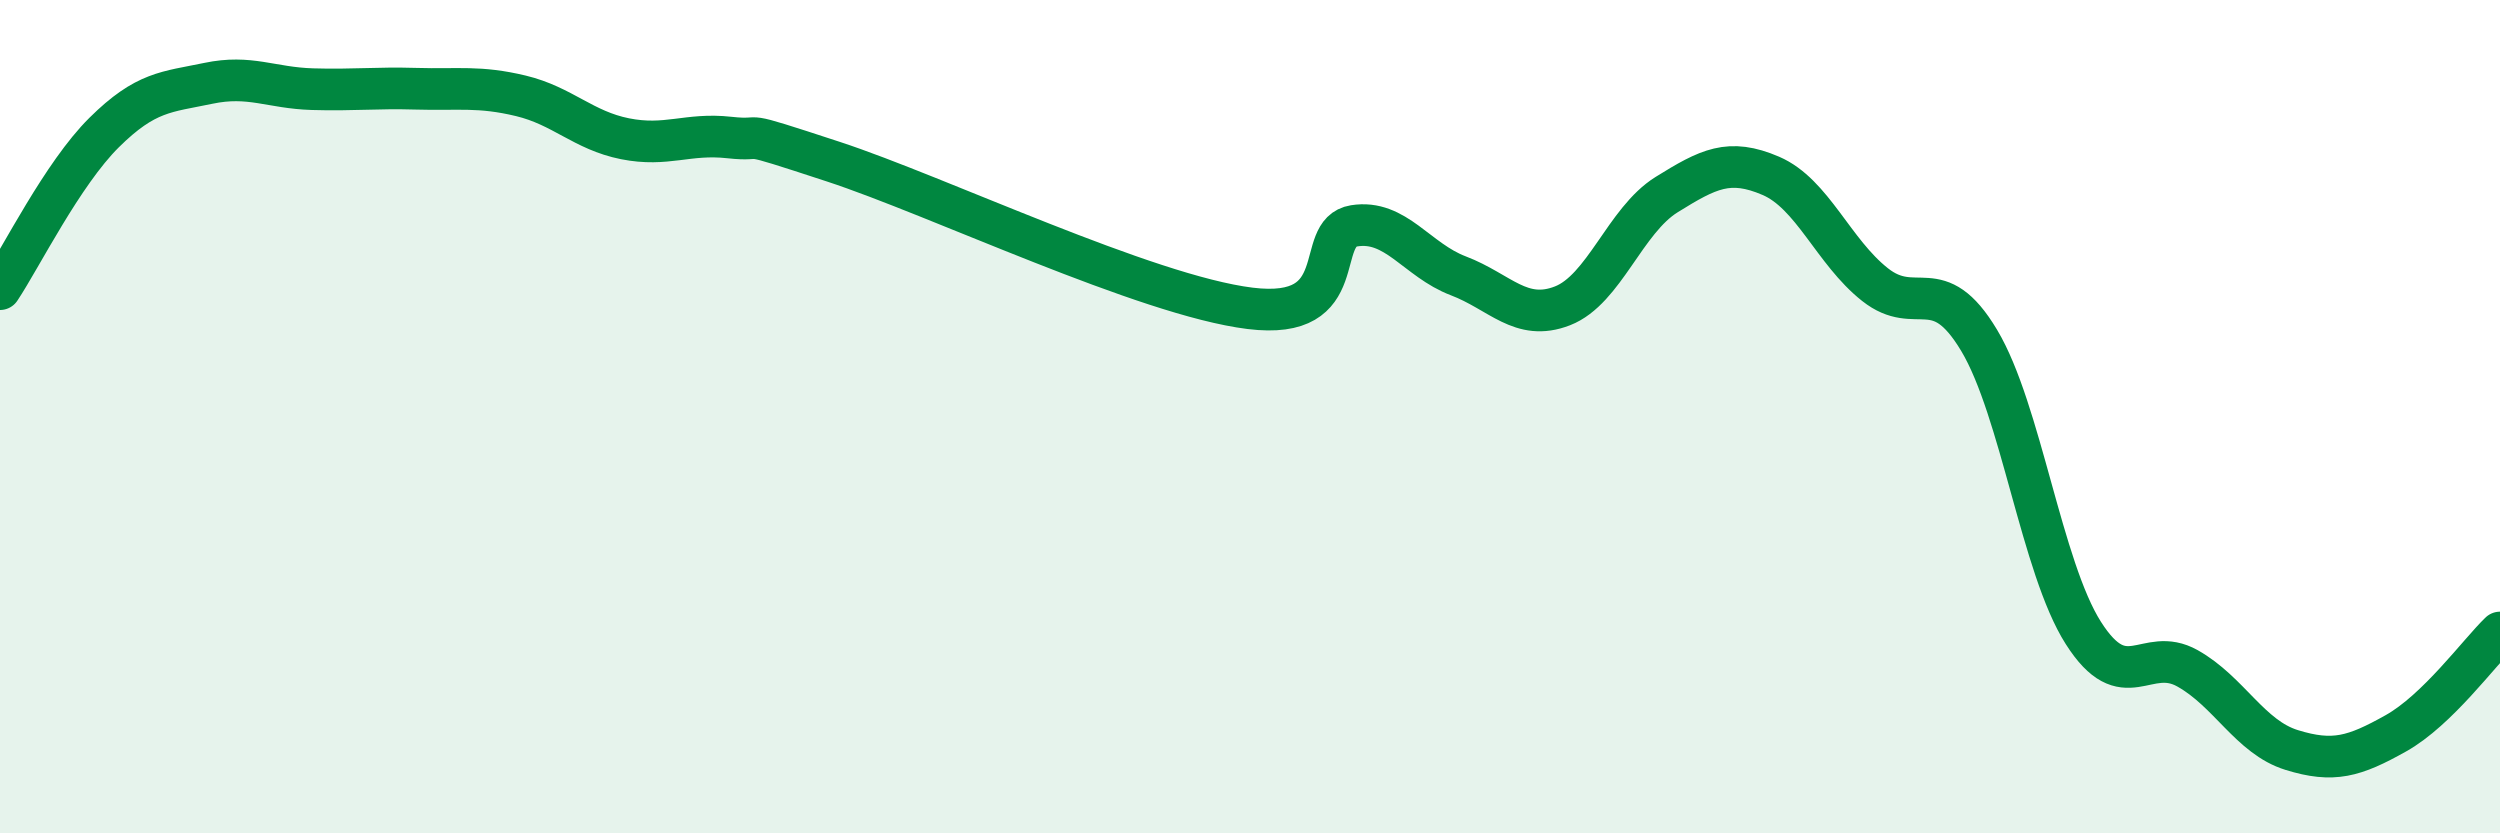
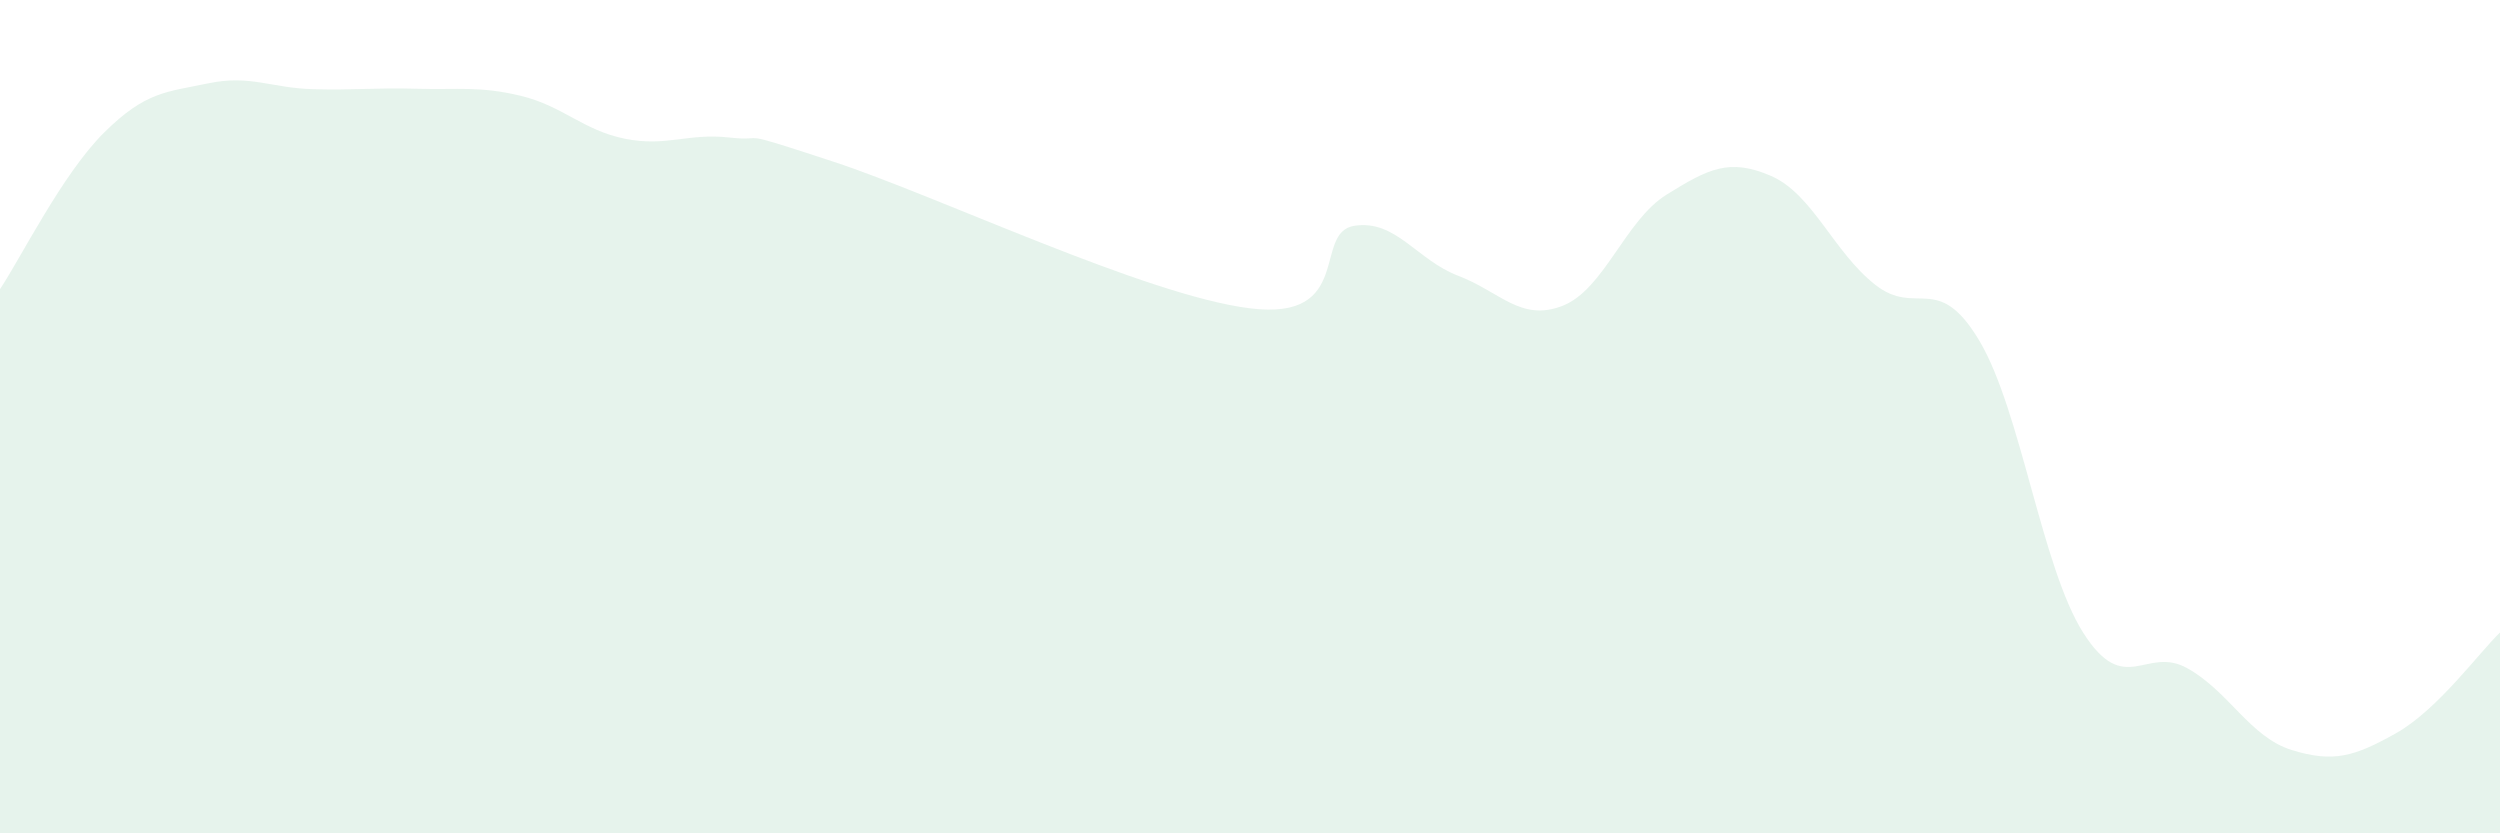
<svg xmlns="http://www.w3.org/2000/svg" width="60" height="20" viewBox="0 0 60 20">
  <path d="M 0,6.94 C 0.5,6.19 1.5,4.17 2.5,3.18 C 3.5,2.19 4,2.21 5,2 C 6,1.79 6.5,2.11 7.5,2.14 C 8.5,2.17 9,2.1 10,2.13 C 11,2.16 11.5,2.06 12.5,2.3 C 13.5,2.54 14,3.13 15,3.33 C 16,3.53 16.5,3.19 17.5,3.3 C 18.5,3.41 17.5,3.06 20,3.88 C 22.5,4.7 27.5,7.09 30,7.4 C 32.5,7.71 31.5,5.58 32.5,5.42 C 33.5,5.26 34,6.24 35,6.62 C 36,7 36.5,7.73 37.5,7.34 C 38.5,6.95 39,5.29 40,4.67 C 41,4.05 41.5,3.79 42.5,4.22 C 43.5,4.65 44,6.04 45,6.83 C 46,7.62 46.5,6.5 47.5,8.17 C 48.5,9.84 49,13.62 50,15.19 C 51,16.76 51.5,15.48 52.5,16.04 C 53.5,16.6 54,17.69 55,18 C 56,18.31 56.5,18.16 57.5,17.6 C 58.5,17.04 59.5,15.66 60,15.18L60 20L0 20Z" fill="#008740" opacity="0.1" stroke-linecap="round" stroke-linejoin="round" />
-   <path d="M 0,6.94 C 0.5,6.19 1.5,4.17 2.5,3.18 C 3.5,2.19 4,2.21 5,2 C 6,1.79 6.5,2.11 7.5,2.14 C 8.5,2.17 9,2.1 10,2.13 C 11,2.16 11.5,2.06 12.5,2.3 C 13.5,2.54 14,3.13 15,3.33 C 16,3.53 16.5,3.19 17.5,3.3 C 18.5,3.41 17.5,3.06 20,3.88 C 22.5,4.7 27.5,7.09 30,7.4 C 32.5,7.71 31.5,5.58 32.5,5.42 C 33.5,5.26 34,6.24 35,6.62 C 36,7 36.5,7.73 37.5,7.34 C 38.5,6.95 39,5.29 40,4.67 C 41,4.05 41.5,3.79 42.5,4.22 C 43.5,4.65 44,6.04 45,6.83 C 46,7.62 46.5,6.5 47.5,8.17 C 48.5,9.84 49,13.62 50,15.19 C 51,16.76 51.5,15.48 52.5,16.04 C 53.5,16.6 54,17.69 55,18 C 56,18.31 56.5,18.16 57.5,17.6 C 58.5,17.04 59.5,15.66 60,15.18" stroke="#008740" stroke-width="1" fill="none" stroke-linecap="round" stroke-linejoin="round" />
</svg>